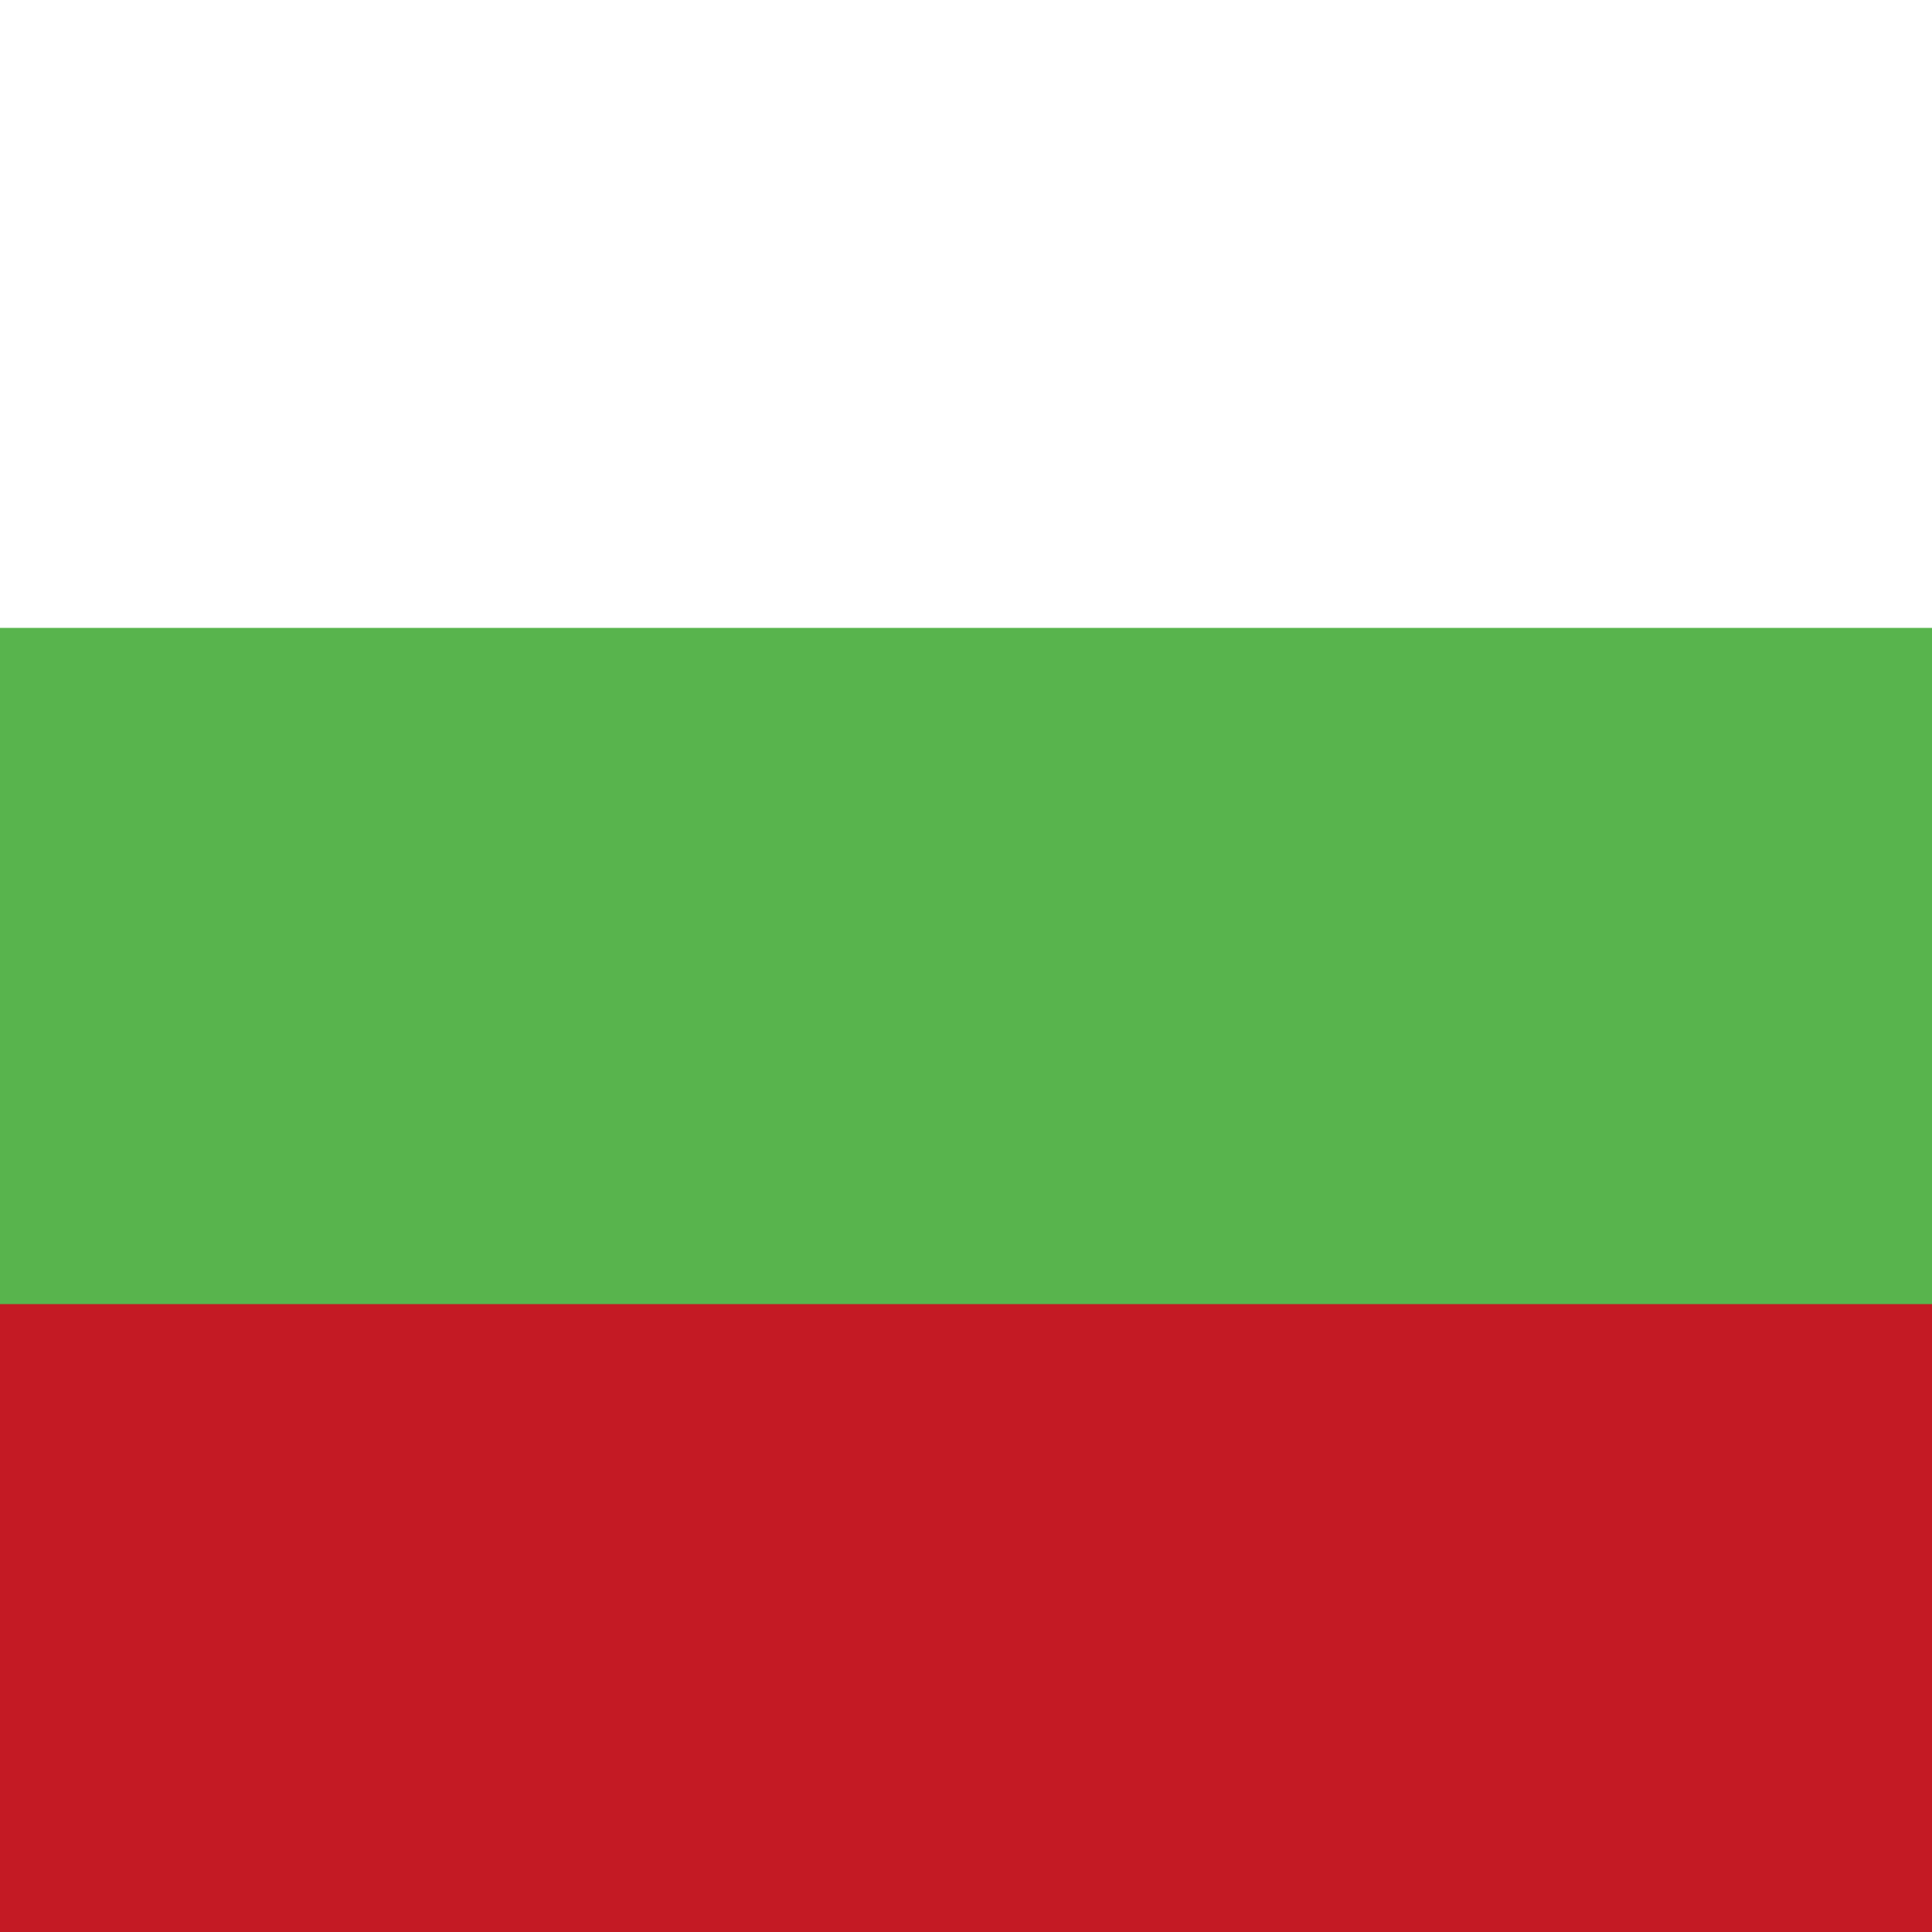
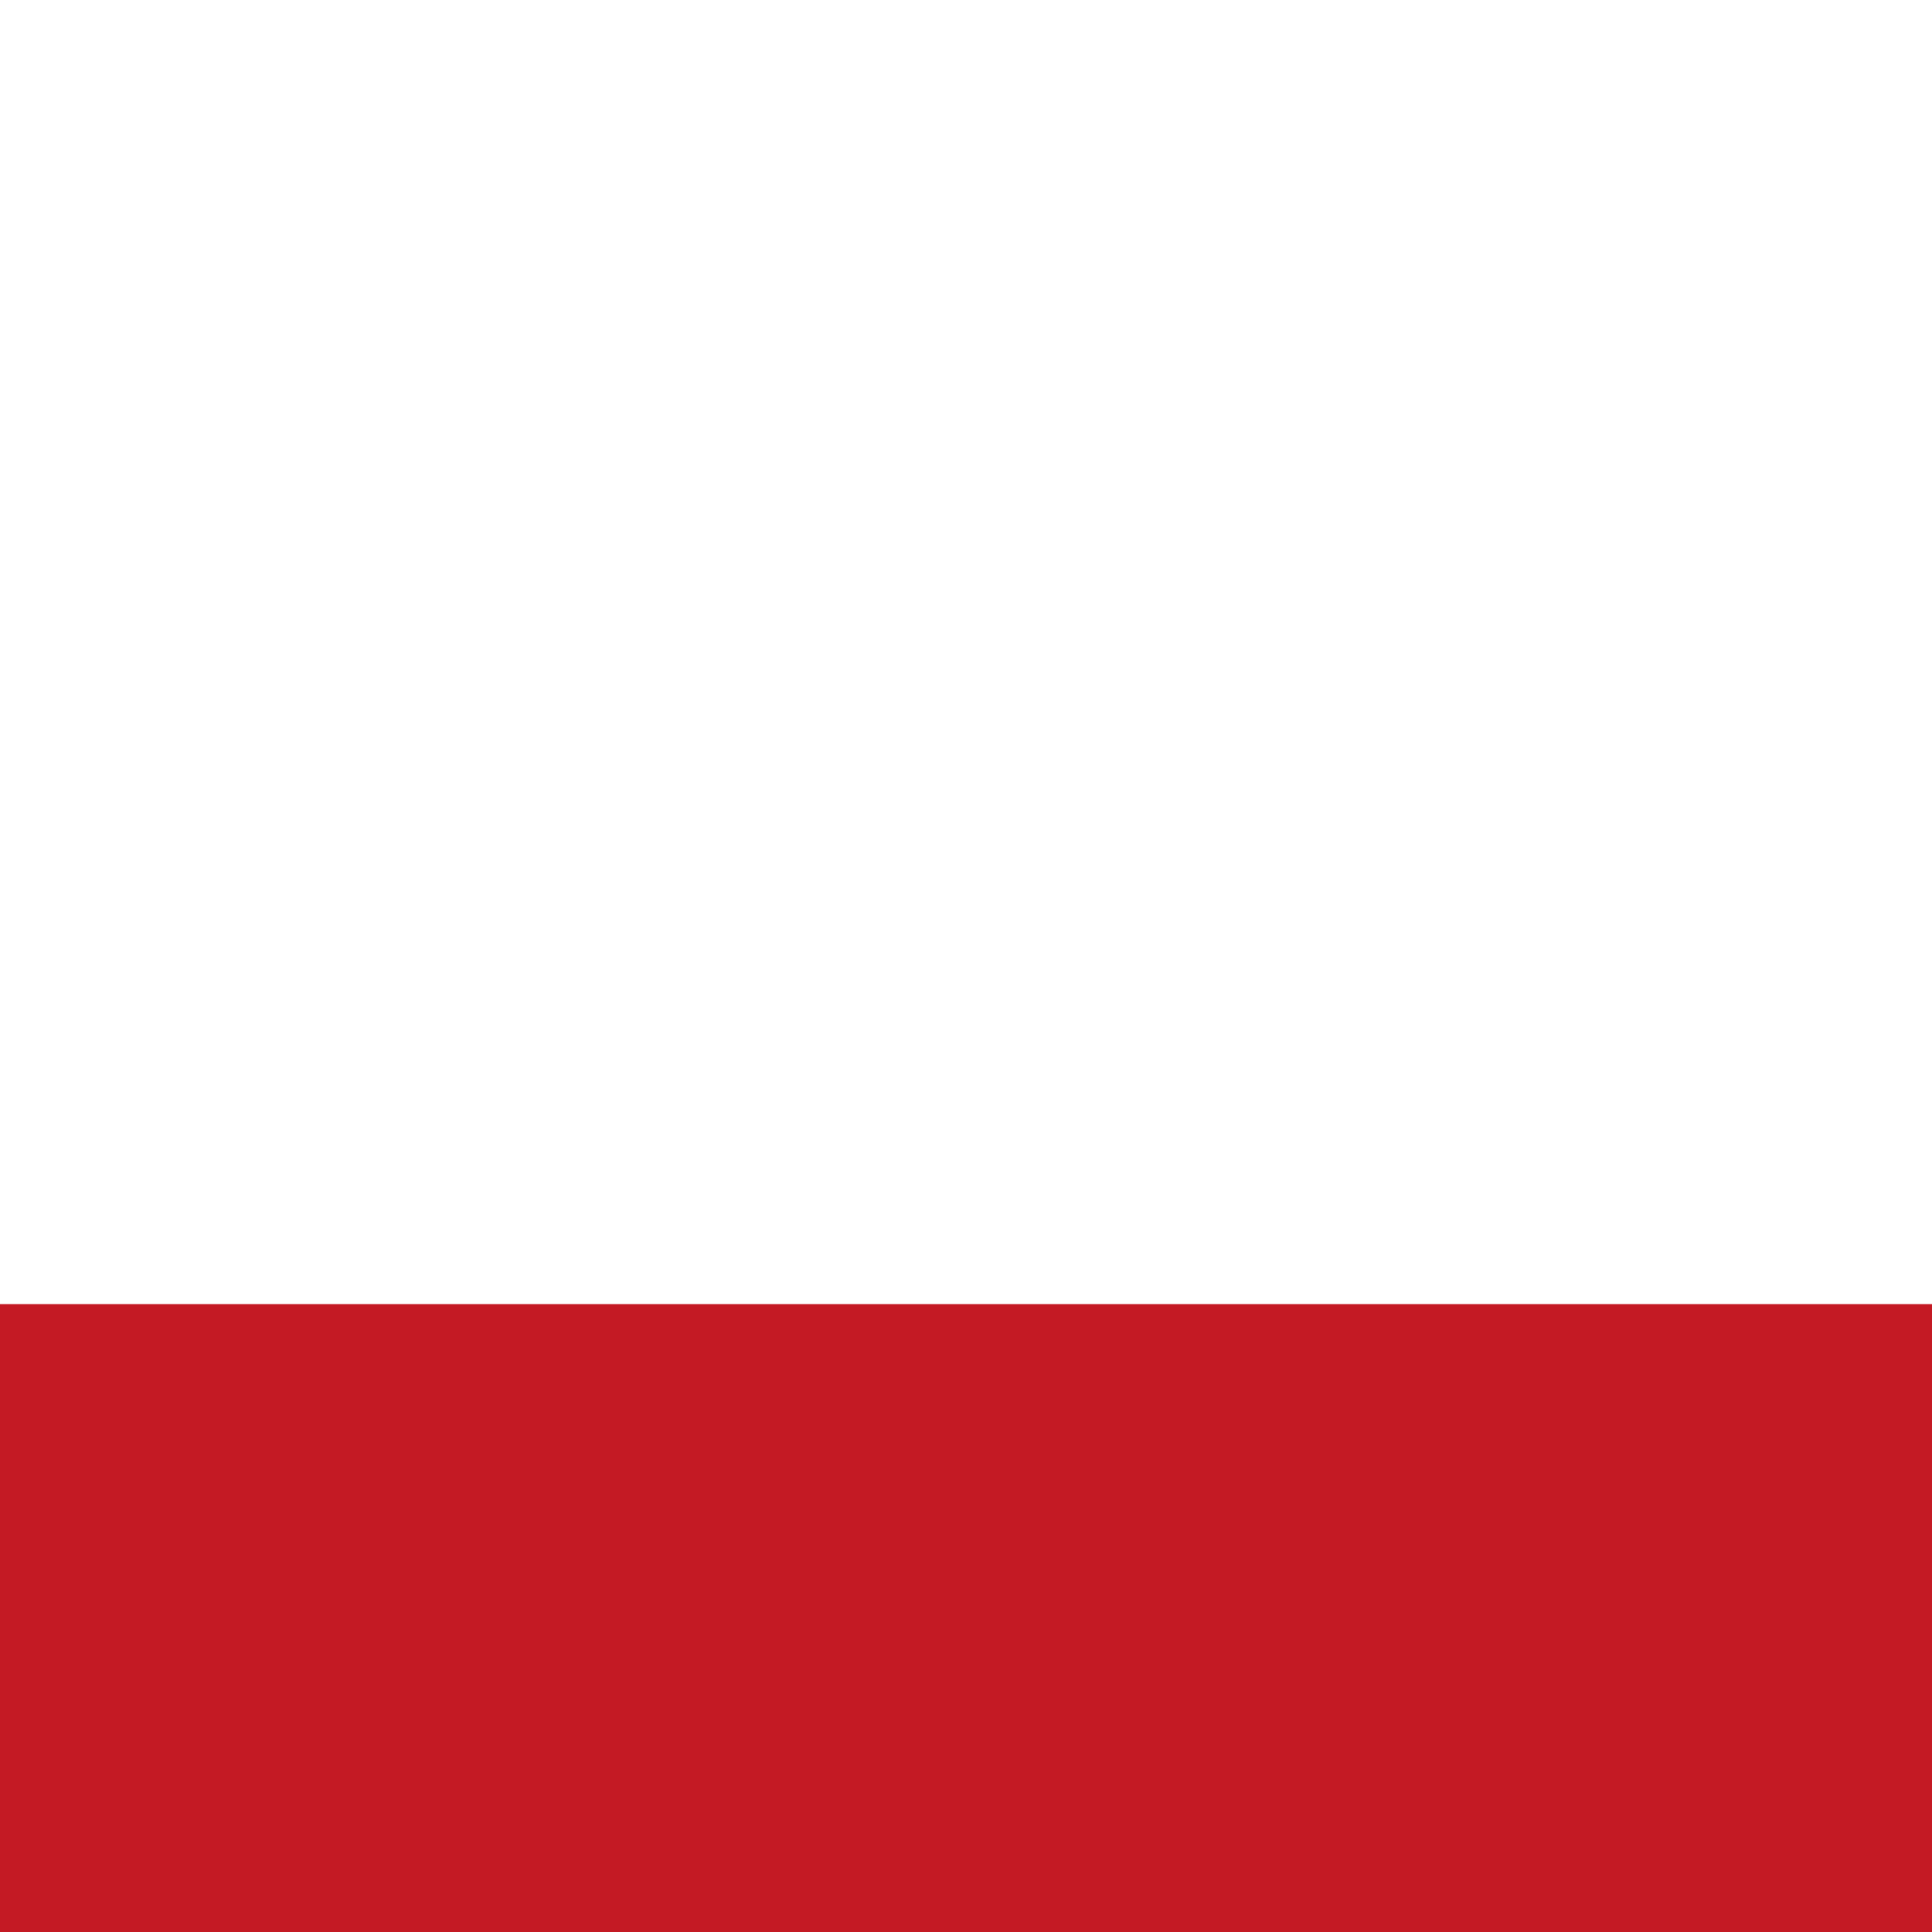
<svg xmlns="http://www.w3.org/2000/svg" width="40" height="40" viewBox="0 0 40 40">
  <g fill="none" fill-rule="evenodd">
    <polygon fill="#FFF" points="0 40 40 40 40 0 0 0" />
-     <polygon fill="#58B44D" points="0 40 40 40 40 13 0 13" />
    <polygon fill="#C41A24" points="0 40.056 40 40.056 40 27 0 27" />
  </g>
</svg>